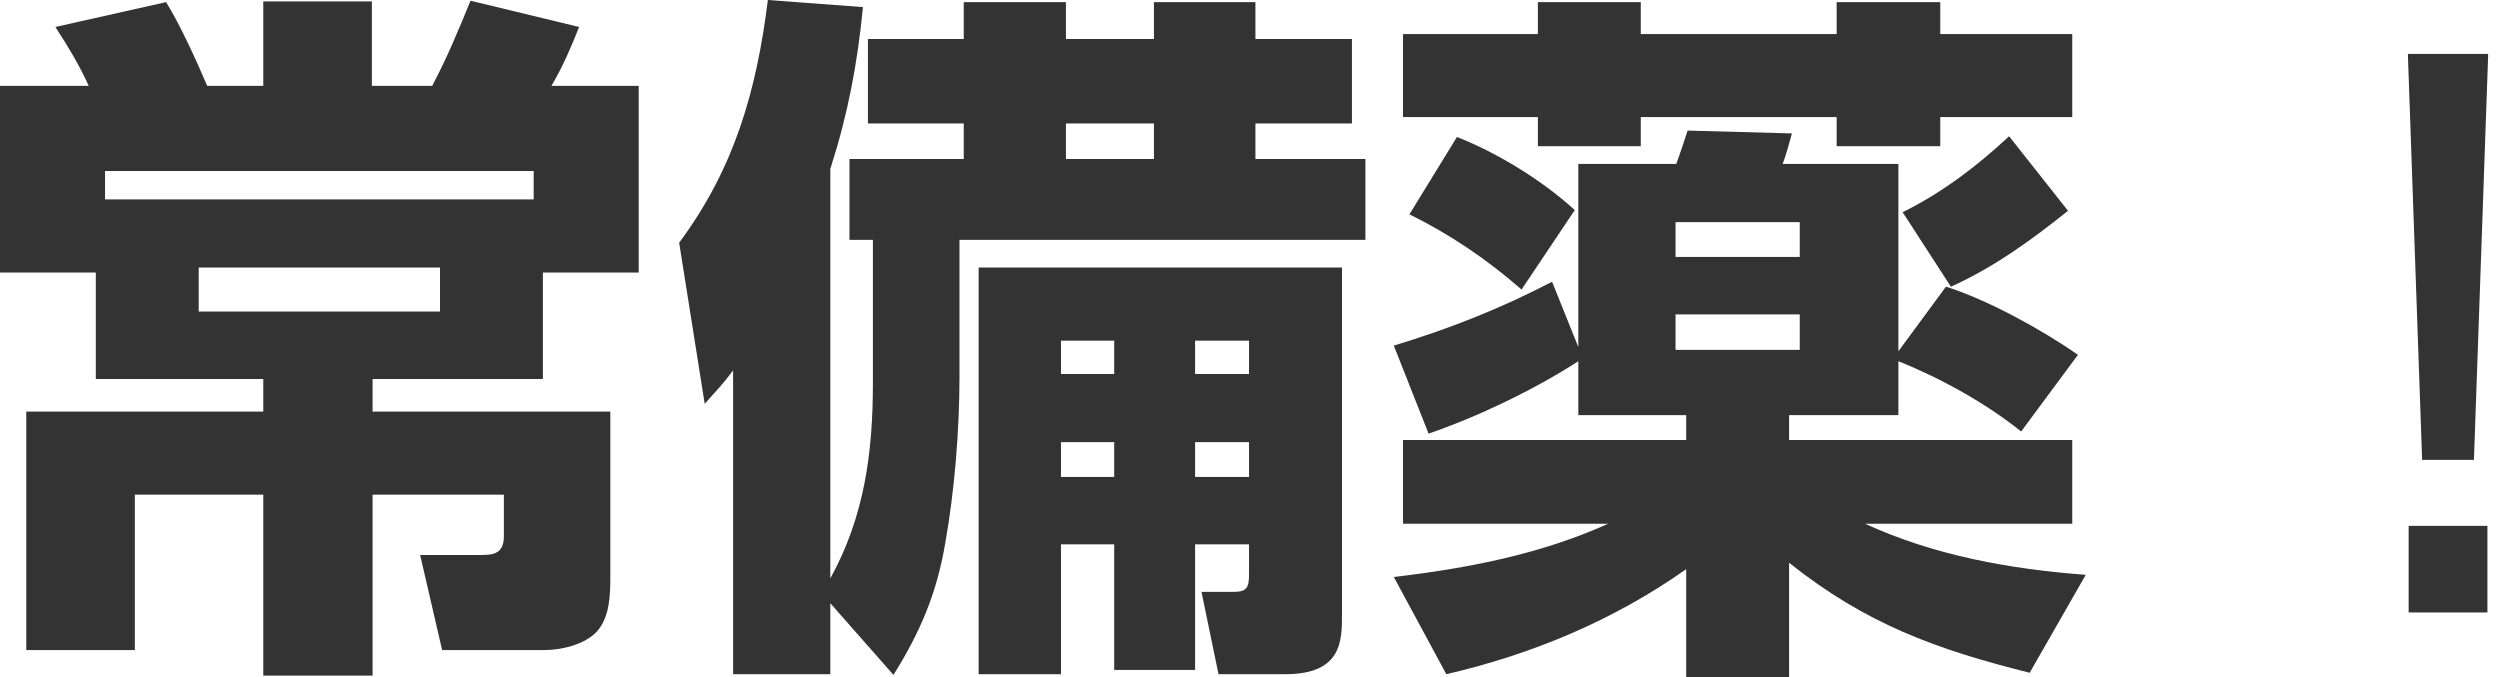
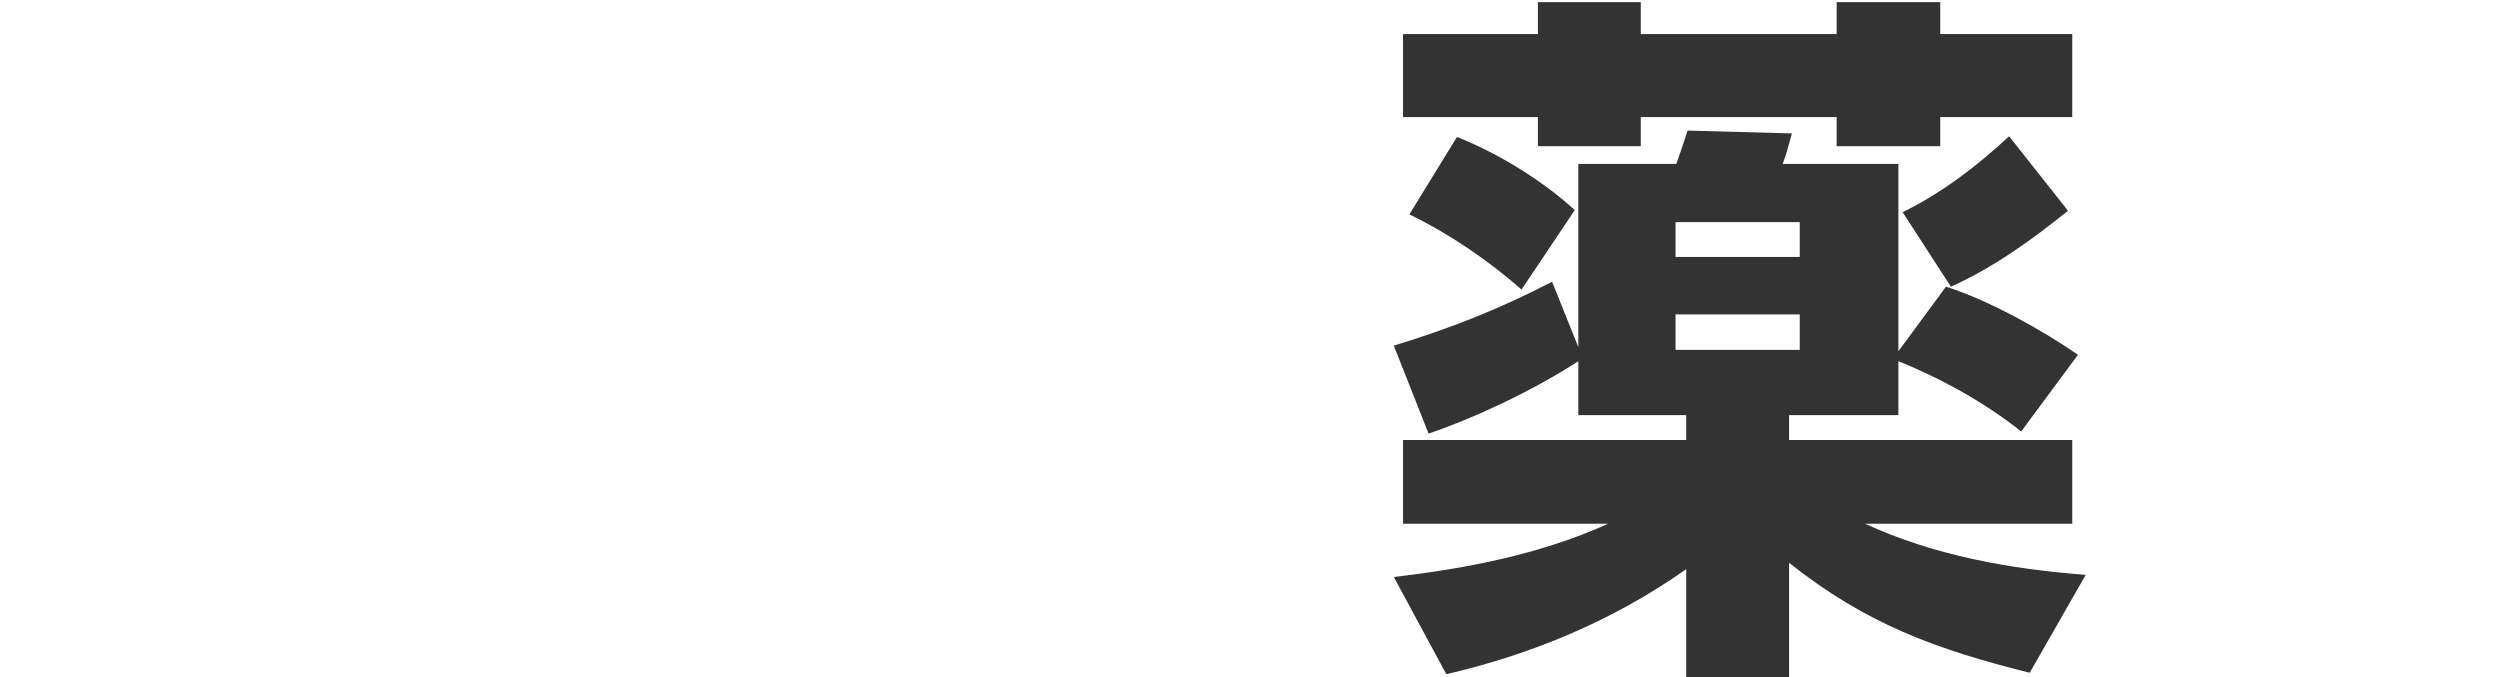
<svg xmlns="http://www.w3.org/2000/svg" width="155" height="42" viewBox="0 0 155 42" fill="none">
-   <path d="M150.172 28.512L149.292 3.476V3.344H154.264V3.476L153.384 28.512H150.172ZM149.336 37.972V32.604H154.22V37.972H149.336Z" fill="#333333" />
  <path d="M95.348 0.132H101.728V2.112H113.872V0.132H120.296V2.112H128.48V7.26H120.296V9.064H113.872V7.26H101.728V9.064H95.348V7.26H86.988V2.112H95.348V0.132ZM97.856 22.396C95.128 24.156 91.652 25.828 88.572 26.884L86.416 21.428C89.892 20.372 93.016 19.14 96.228 17.468L97.856 21.516V10.164H103.928C104.192 9.46 104.412 8.756 104.632 8.096L111.1 8.272C110.924 8.932 110.748 9.548 110.528 10.164H117.7V21.78L120.648 17.776C123.2 18.568 126.632 20.46 128.832 22L125.312 26.752C123.112 24.992 120.34 23.452 117.7 22.396V25.74H110.924V27.28H128.48V32.472H115.632C119.944 34.452 124.652 35.288 129.316 35.64L125.84 41.712C120.032 40.26 115.676 38.676 110.924 34.892V41.976H104.544V35.288C100.056 38.456 94.996 40.568 89.672 41.8L86.416 35.772C90.948 35.244 95.524 34.364 99.704 32.472H86.988V27.28H104.544V25.74H97.856V22.396ZM128.216 13.068C125.972 14.872 123.596 16.588 120.956 17.776L117.964 13.156C120.384 11.968 122.584 10.296 124.564 8.448L128.216 13.068ZM90.332 8.492C92.884 9.504 95.612 11.176 97.636 13.024L94.336 17.952C92.224 16.104 89.892 14.52 87.384 13.288L90.332 8.492ZM111.584 13.772H103.884V15.928H111.584V13.772ZM111.584 19.492H103.884V21.692H111.584V19.492Z" fill="#333333" />
-   <path d="M51.48 37.4V41.8H45.452V22.968C44.792 23.848 44.396 24.244 43.692 25.036L42.108 15.048C45.54 10.428 46.904 5.632 47.608 0L53.504 0.44C53.152 4.004 52.58 7.04 51.48 10.472V35.86C53.592 32.032 54.12 28.072 54.12 23.76V14.872H52.668V9.856H59.752V7.656H53.812V2.42H59.752V0.132H66.088V2.42H71.544V0.132H77.836V2.42H83.82V7.656H77.836V9.856H84.656V14.872H59.488V23.364C59.488 26.664 59.18 30.448 58.608 33.66C58.08 36.784 57.068 39.16 55.396 41.844L51.48 37.4ZM71.544 7.656H66.088V9.856H71.544V7.656ZM83.204 16.588V38.148C83.204 39.776 83.16 41.8 79.684 41.8H75.548L74.492 36.696H76.472C77.308 36.696 77.44 36.432 77.44 35.596V33.748H74.096V41.536H69.08V33.748H65.78V41.8H60.676V16.588H83.204ZM69.08 21.12H65.78V23.188H69.08V21.12ZM77.44 21.12H74.096V23.188H77.44V21.12ZM69.08 27.412H65.78V29.568H69.08V27.412ZM77.44 27.412H74.096V29.568H77.44V27.412Z" fill="#333333" />
-   <path d="M5.94 16.896H0V5.324H5.5C4.928 4.048 4.18 2.816 3.432 1.672L10.296 0.132C11.176 1.54 12.188 3.784 12.848 5.324H16.324V0.088H23.056V5.324H26.796C27.764 3.476 28.38 1.98 29.172 0.044L35.904 1.672C35.42 2.904 34.892 4.136 34.188 5.324H39.6V16.896H33.66V23.496H23.1V25.52H37.84V35.816C37.84 36.916 37.796 38.28 37.004 39.16C36.256 39.952 34.848 40.304 33.748 40.304H27.412L26.048 34.408H29.876C30.58 34.408 31.24 34.32 31.24 33.264V30.668H23.1V41.888H16.324V30.668H8.36V40.304H1.628V25.52H16.324V23.496H5.94V16.896ZM6.512 12.364H33.088V10.604H6.512V12.364ZM27.28 16.588H12.32V19.316H27.28V16.588Z" fill="#333333" />
</svg>